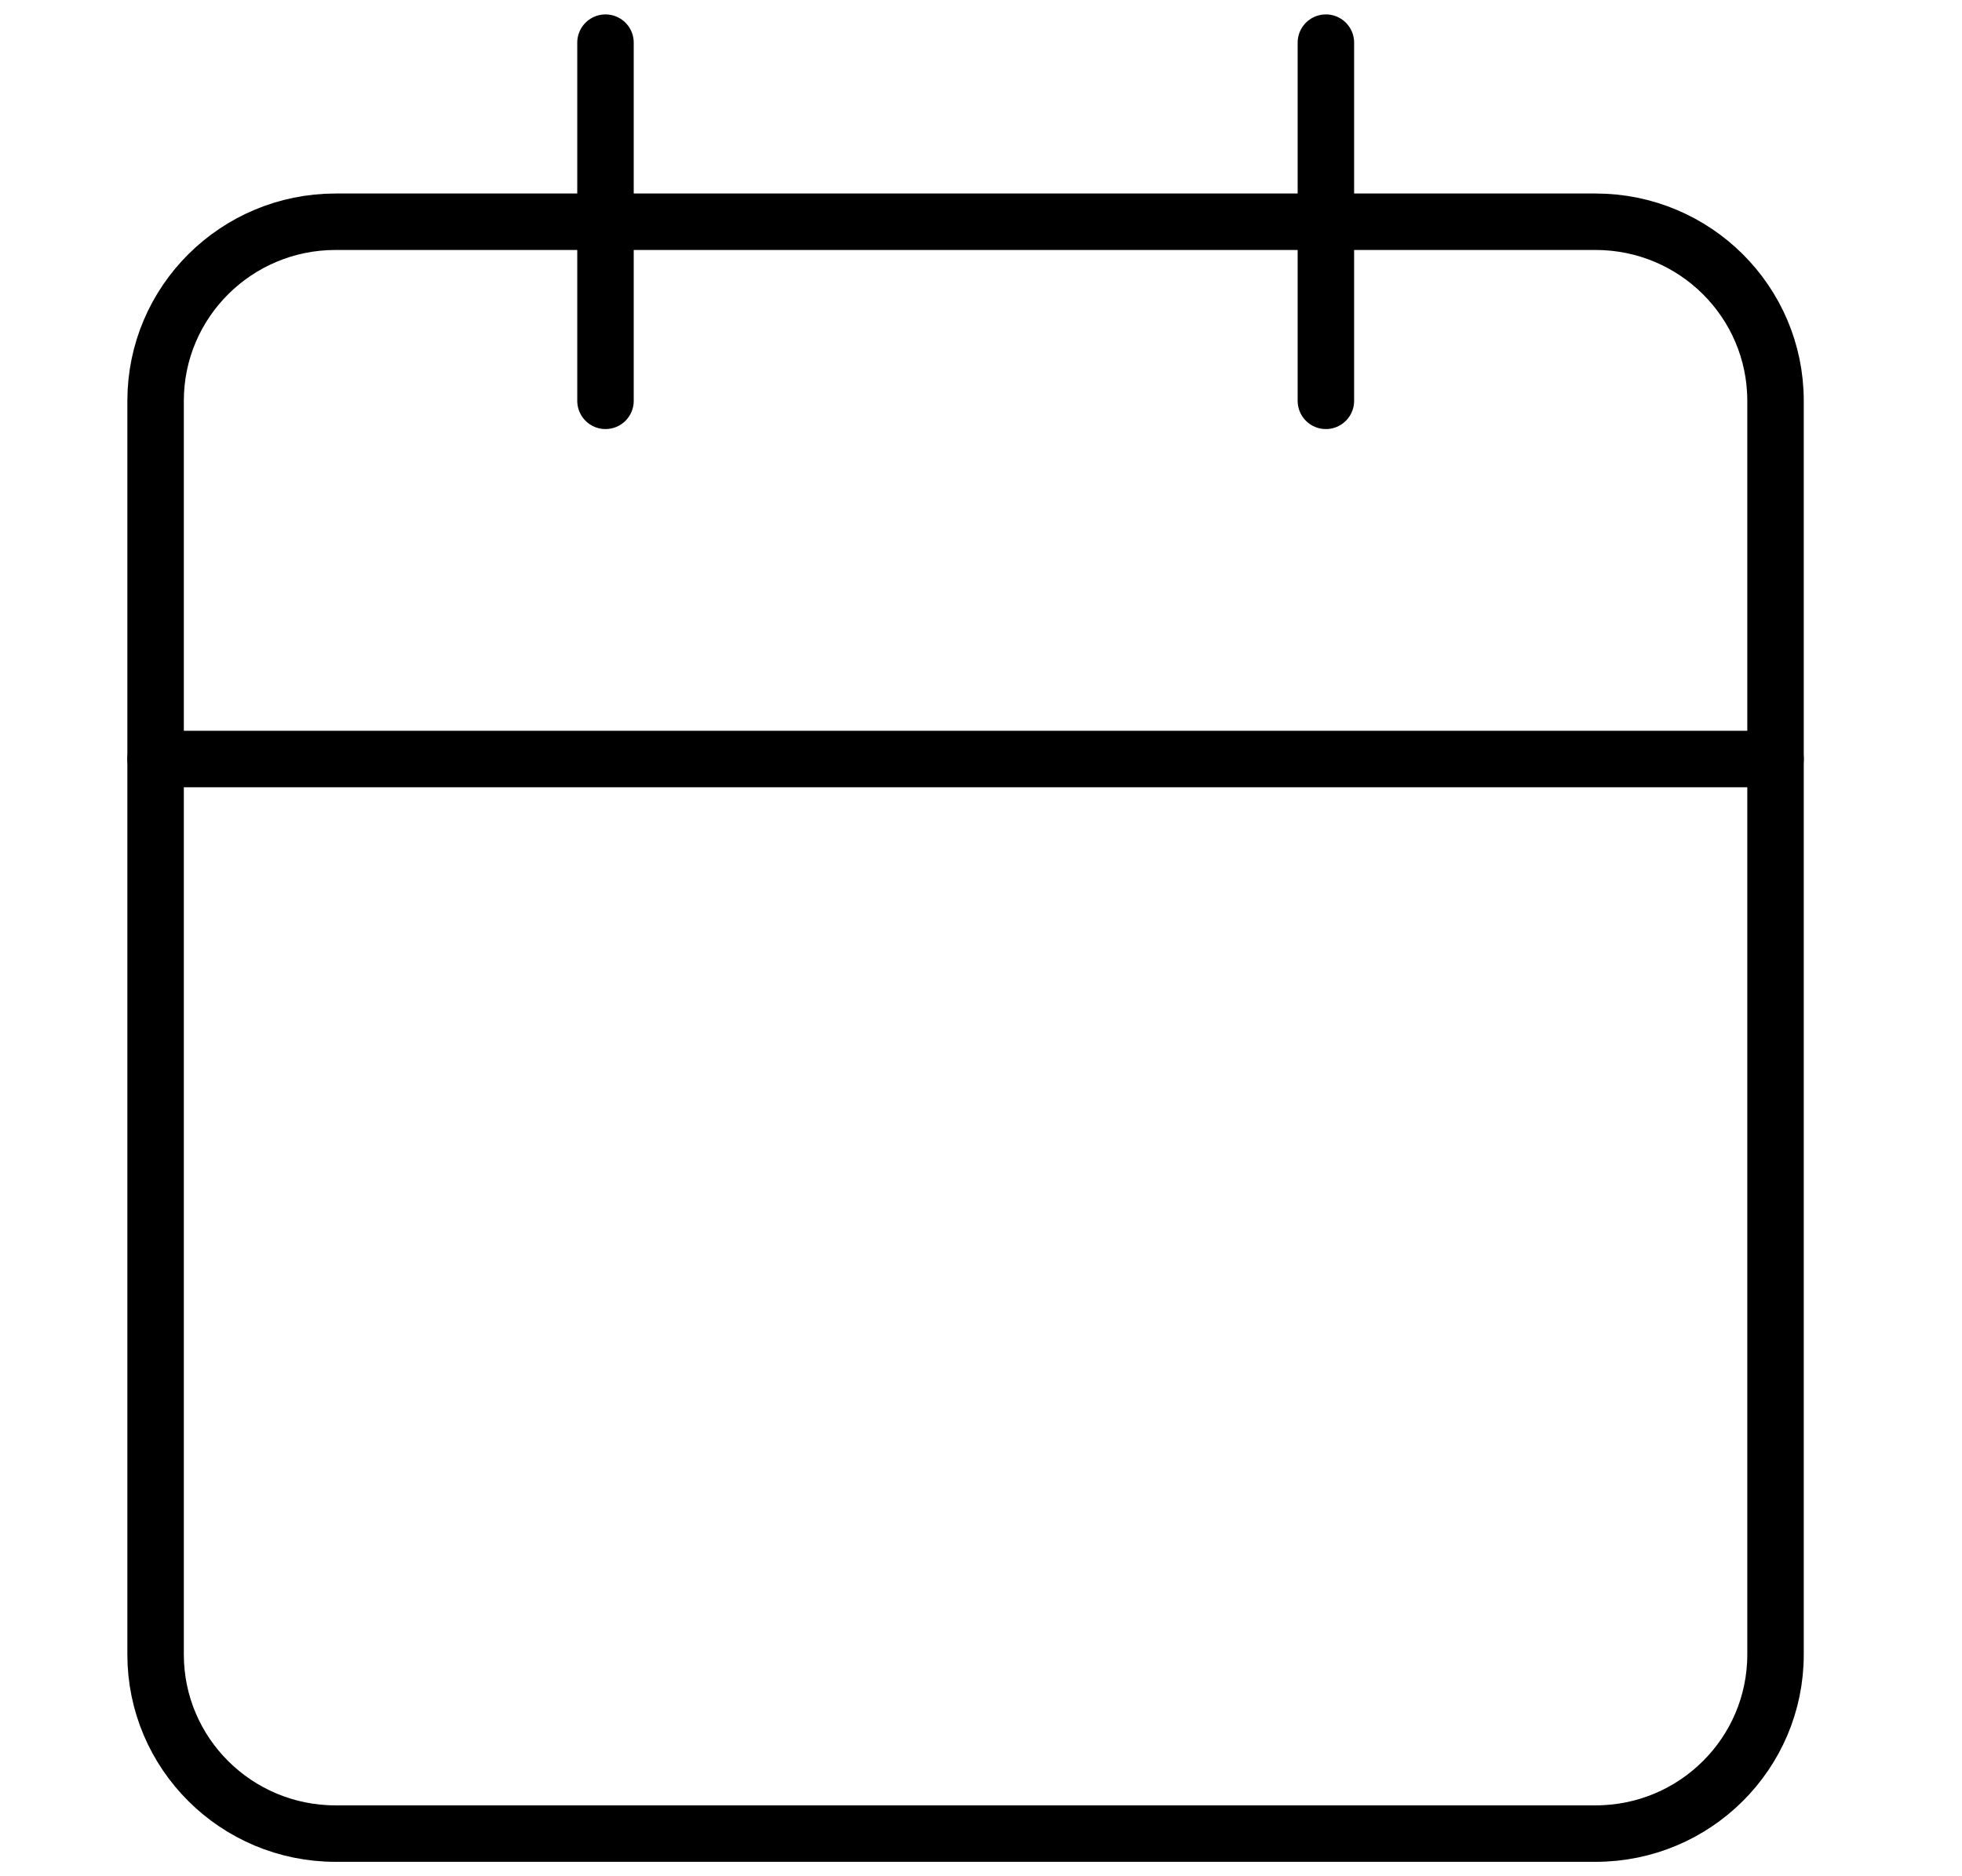
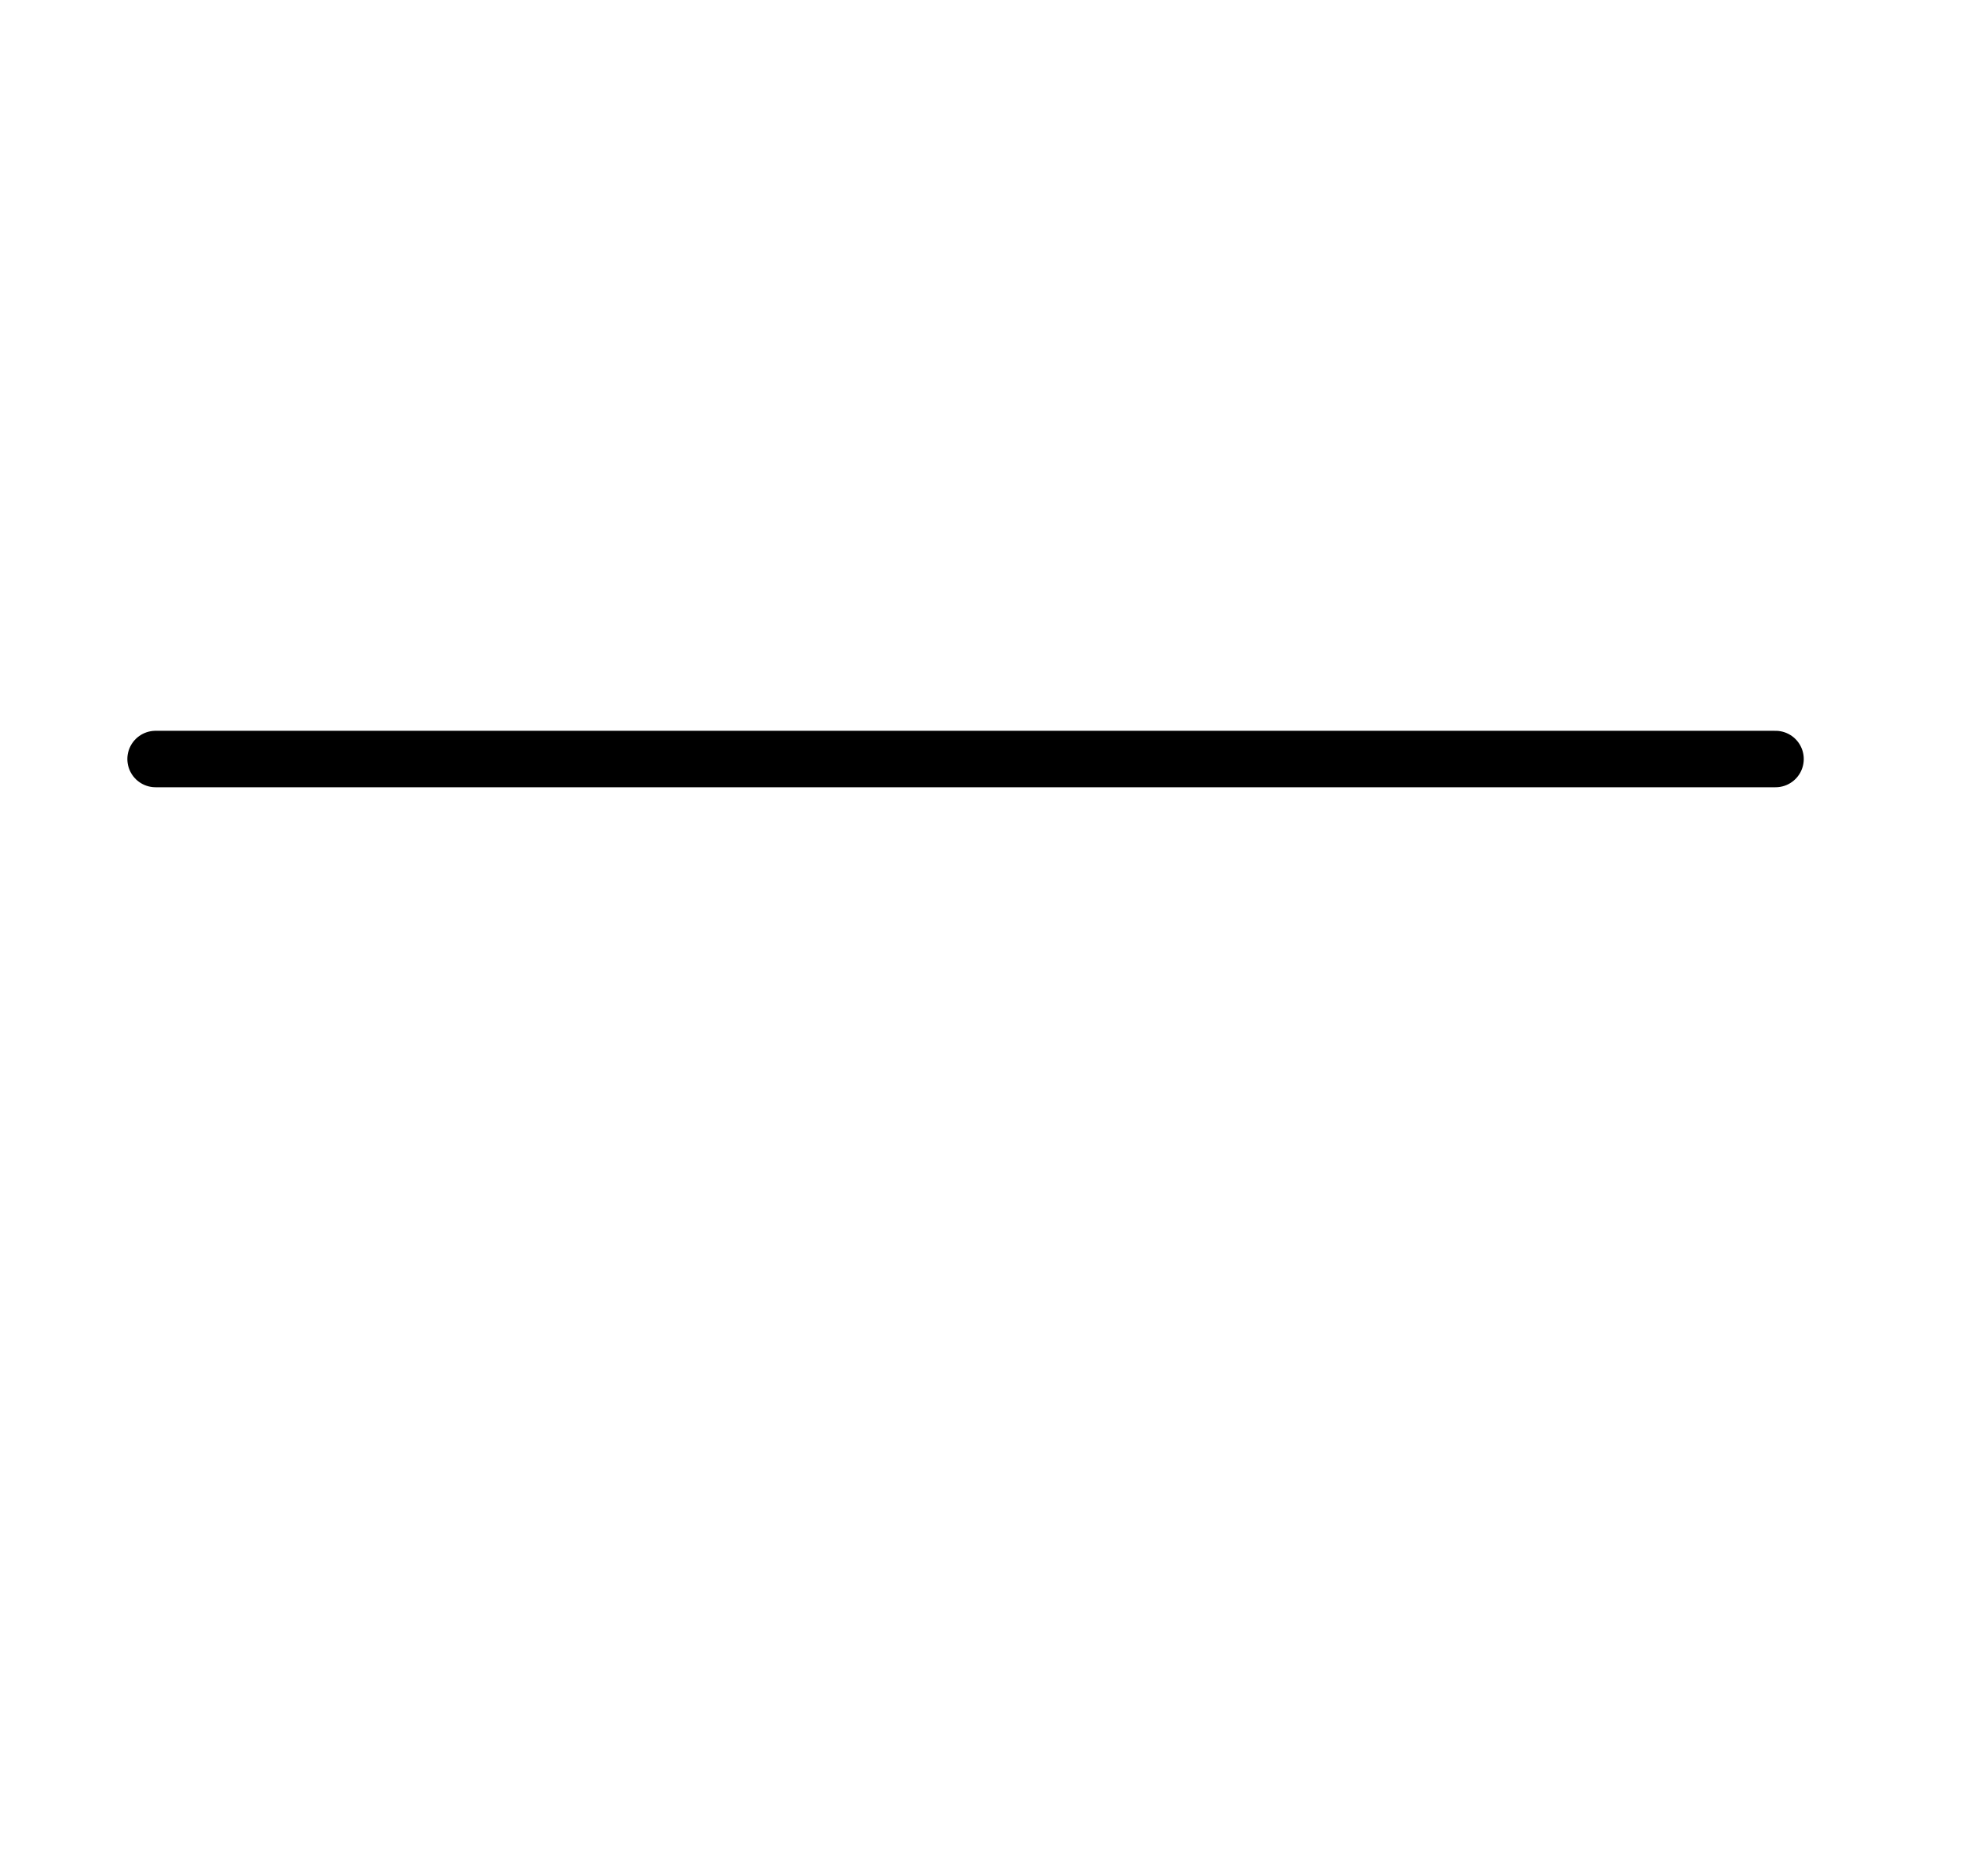
<svg xmlns="http://www.w3.org/2000/svg" width="23" height="22" viewBox="0 0 23 22" fill="none">
-   <path d="M18.704 2.6H3.934C2.769 2.6 1.824 3.54 1.824 4.7V19.4C1.824 20.56 2.769 21.5 3.934 21.5H18.704C19.87 21.5 20.814 20.56 20.814 19.4V4.7C20.814 3.54 19.87 2.6 18.704 2.6Z" stroke="black" stroke-width="0.662" stroke-linecap="round" stroke-linejoin="round" />
-   <path d="M15.543 0.5V4.7" stroke="black" stroke-width="0.662" stroke-linecap="round" stroke-linejoin="round" />
-   <path d="M7.098 0.5V4.7" stroke="black" stroke-width="0.662" stroke-linecap="round" stroke-linejoin="round" />
  <path d="M1.824 8.9H20.814" stroke="black" stroke-width="0.662" stroke-linecap="round" stroke-linejoin="round" />
</svg>